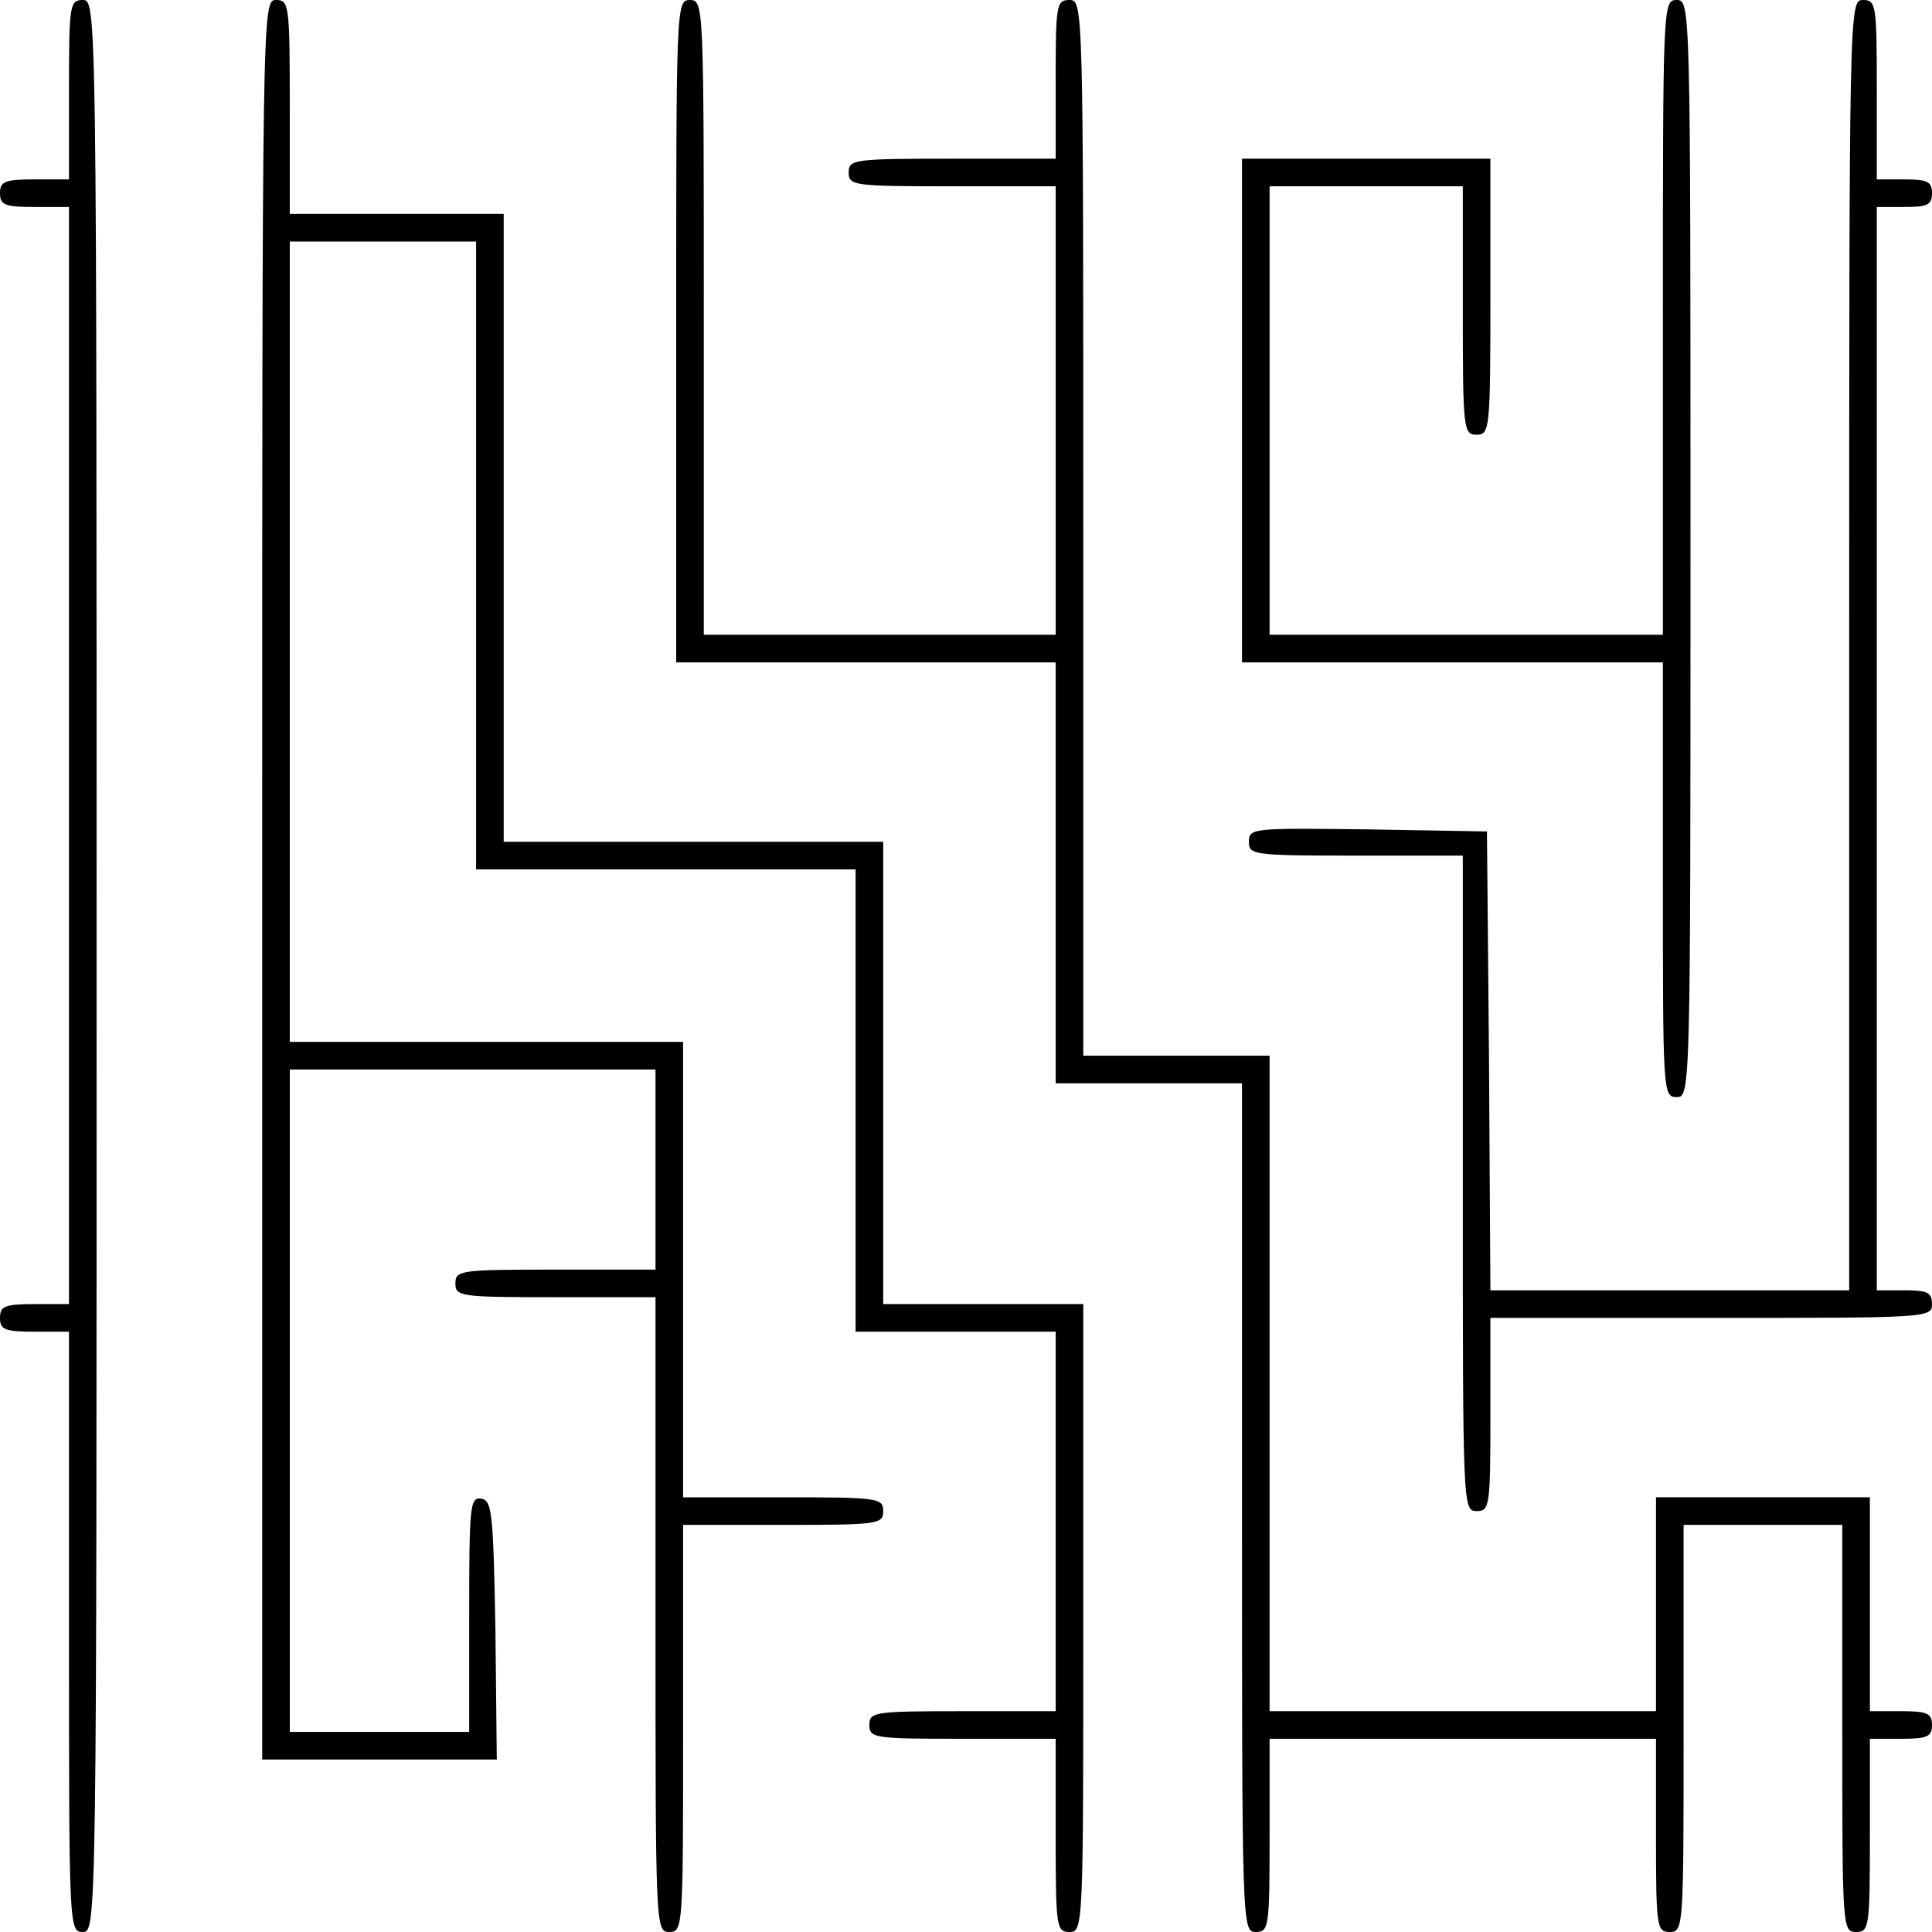
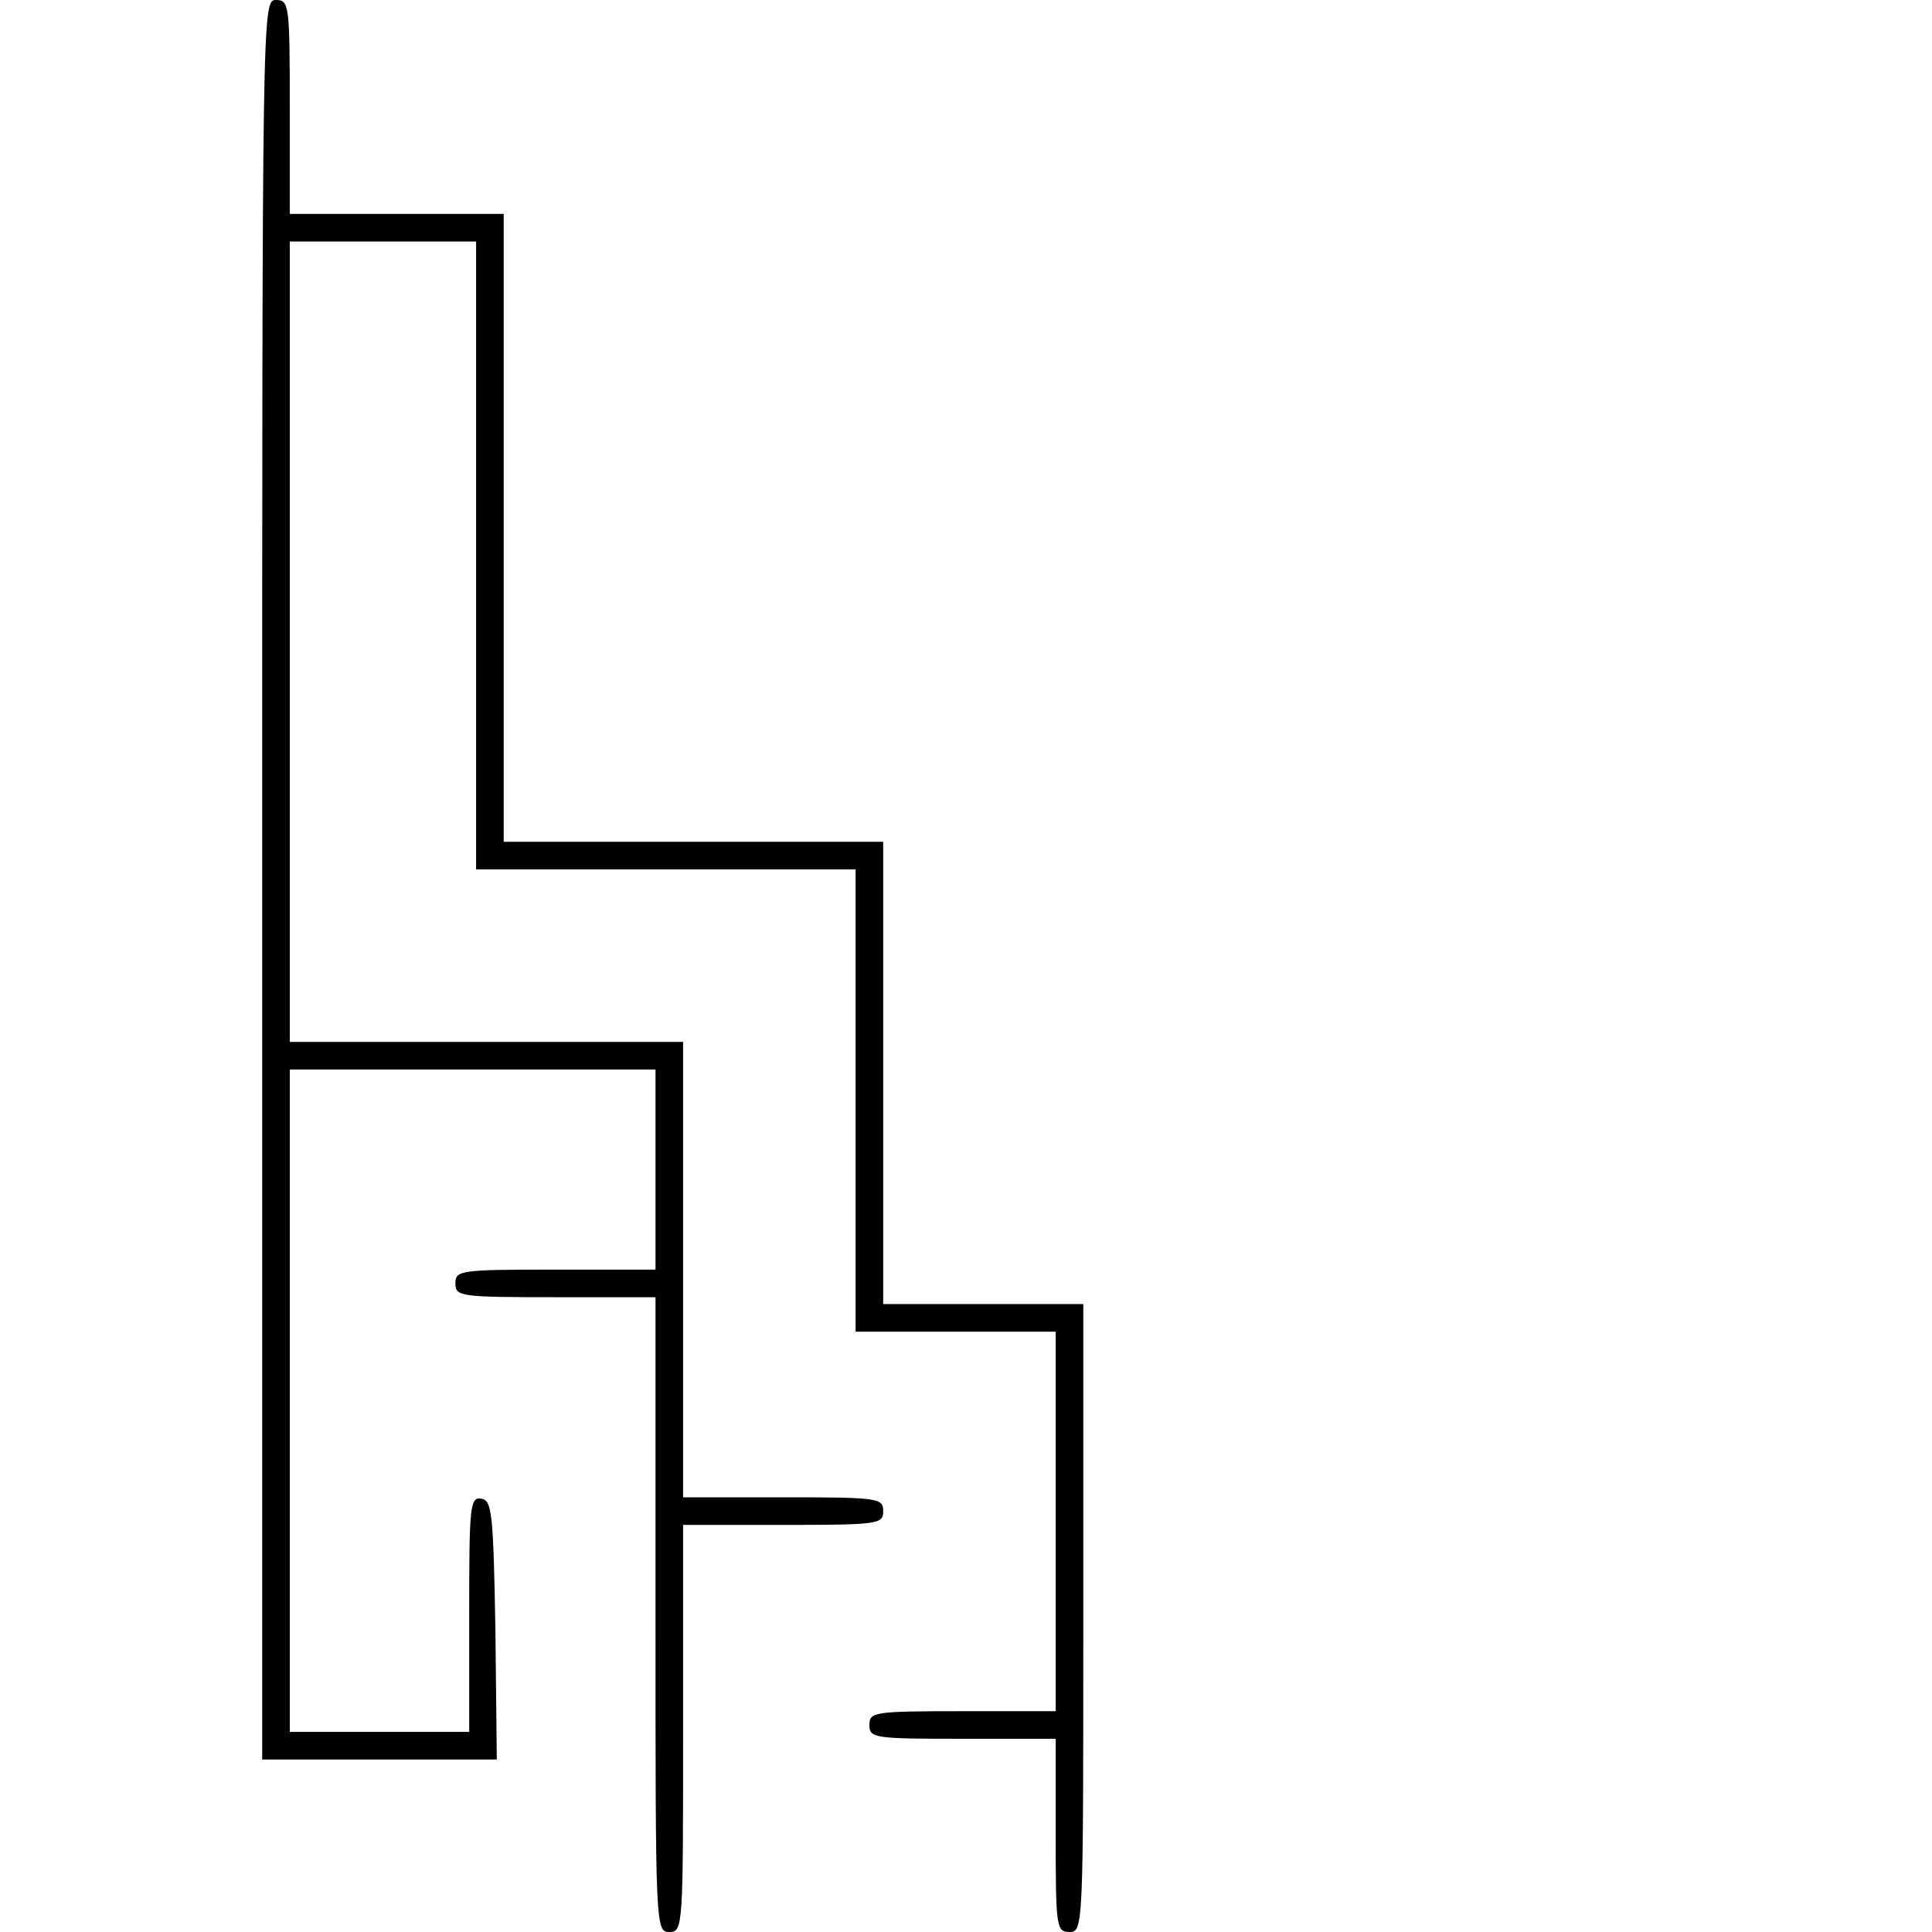
<svg xmlns="http://www.w3.org/2000/svg" version="1.0" width="280pt" height="280pt" viewBox="0 0 280 280" preserveAspectRatio="xMidYMid meet">
  <g transform="translate(0,280) scale(0.1,-0.1)" fill="#000000" stroke="none">
-     <path d="M100 2670 l0 -130 -50 0 c-43 0 -50 -3 -50 -20 0 -17 7 -20 50 -20 l50 0 0 -795 0 -795 -50 0 c-43 0 -50 -3 -50 -20 0 -17 7 -20 50 -20 l50 0 0 -435 c0 -428 0 -435 20 -435 20 0 20 7 20 1400 0 1393 0 1400 -20 1400 -19 0 -20 -7 -20 -130z" />
    <path d="M380 1525 l0 -1275 170 0 170 0 -2 187 c-3 170 -5 188 -20 191 -17 3 -18 -10 -18 -167 l0 -171 -130 0 -130 0 0 480 0 480 265 0 265 0 0 -145 0 -145 -145 0 c-138 0 -145 -1 -145 -20 0 -19 7 -20 145 -20 l145 0 0 -460 c0 -453 0 -460 20 -460 20 0 20 7 20 295 l0 295 145 0 c138 0 145 1 145 20 0 19 -7 20 -145 20 l-145 0 0 330 0 330 -285 0 -285 0 0 580 0 580 135 0 135 0 0 -455 0 -455 275 0 275 0 0 -335 0 -335 145 0 145 0 0 -275 0 -275 -135 0 c-128 0 -135 -1 -135 -20 0 -19 7 -20 135 -20 l135 0 0 -140 c0 -133 1 -140 20 -140 20 0 20 7 20 455 l0 455 -145 0 -145 0 0 335 0 335 -275 0 -275 0 0 455 0 455 -155 0 -155 0 0 155 c0 148 -1 155 -20 155 -20 0 -20 -7 -20 -1275z" />
-     <path d="M980 2320 l0 -480 275 0 275 0 0 -305 0 -305 135 0 135 0 0 -615 c0 -608 0 -615 20 -615 19 0 20 7 20 140 l0 140 280 0 280 0 0 -140 c0 -133 1 -140 20 -140 20 0 20 7 20 295 l0 295 115 0 115 0 0 -295 c0 -288 0 -295 20 -295 19 0 20 7 20 140 l0 140 45 0 c38 0 45 3 45 20 0 17 -7 20 -45 20 l-45 0 0 155 0 155 -155 0 -155 0 0 -155 0 -155 -280 0 -280 0 0 475 0 475 -135 0 -135 0 0 765 c0 758 0 765 -20 765 -19 0 -20 -7 -20 -115 l0 -115 -150 0 c-143 0 -150 -1 -150 -20 0 -19 7 -20 150 -20 l150 0 0 -325 0 -325 -255 0 -255 0 0 460 c0 453 0 460 -20 460 -20 0 -20 -7 -20 -480z" />
-     <path d="M2410 2340 l0 -460 -285 0 -285 0 0 325 0 325 140 0 140 0 0 -180 c0 -173 1 -180 20 -180 19 0 20 7 20 200 l0 200 -180 0 -180 0 0 -365 0 -365 305 0 305 0 0 -315 c0 -308 0 -315 20 -315 20 0 20 7 20 795 0 788 0 795 -20 795 -20 0 -20 -7 -20 -460z" />
-     <path d="M2680 1865 l0 -935 -260 0 -260 0 -2 333 -3 332 -172 3 c-168 2 -173 2 -173 -18 0 -19 6 -20 155 -20 l155 0 0 -475 c0 -468 0 -475 20 -475 19 0 20 7 20 140 l0 140 320 0 c313 0 320 0 320 20 0 17 -7 20 -40 20 l-40 0 0 785 0 785 40 0 c33 0 40 3 40 20 0 17 -7 20 -40 20 l-40 0 0 130 c0 123 -1 130 -20 130 -20 0 -20 -7 -20 -935z" />
  </g>
</svg>